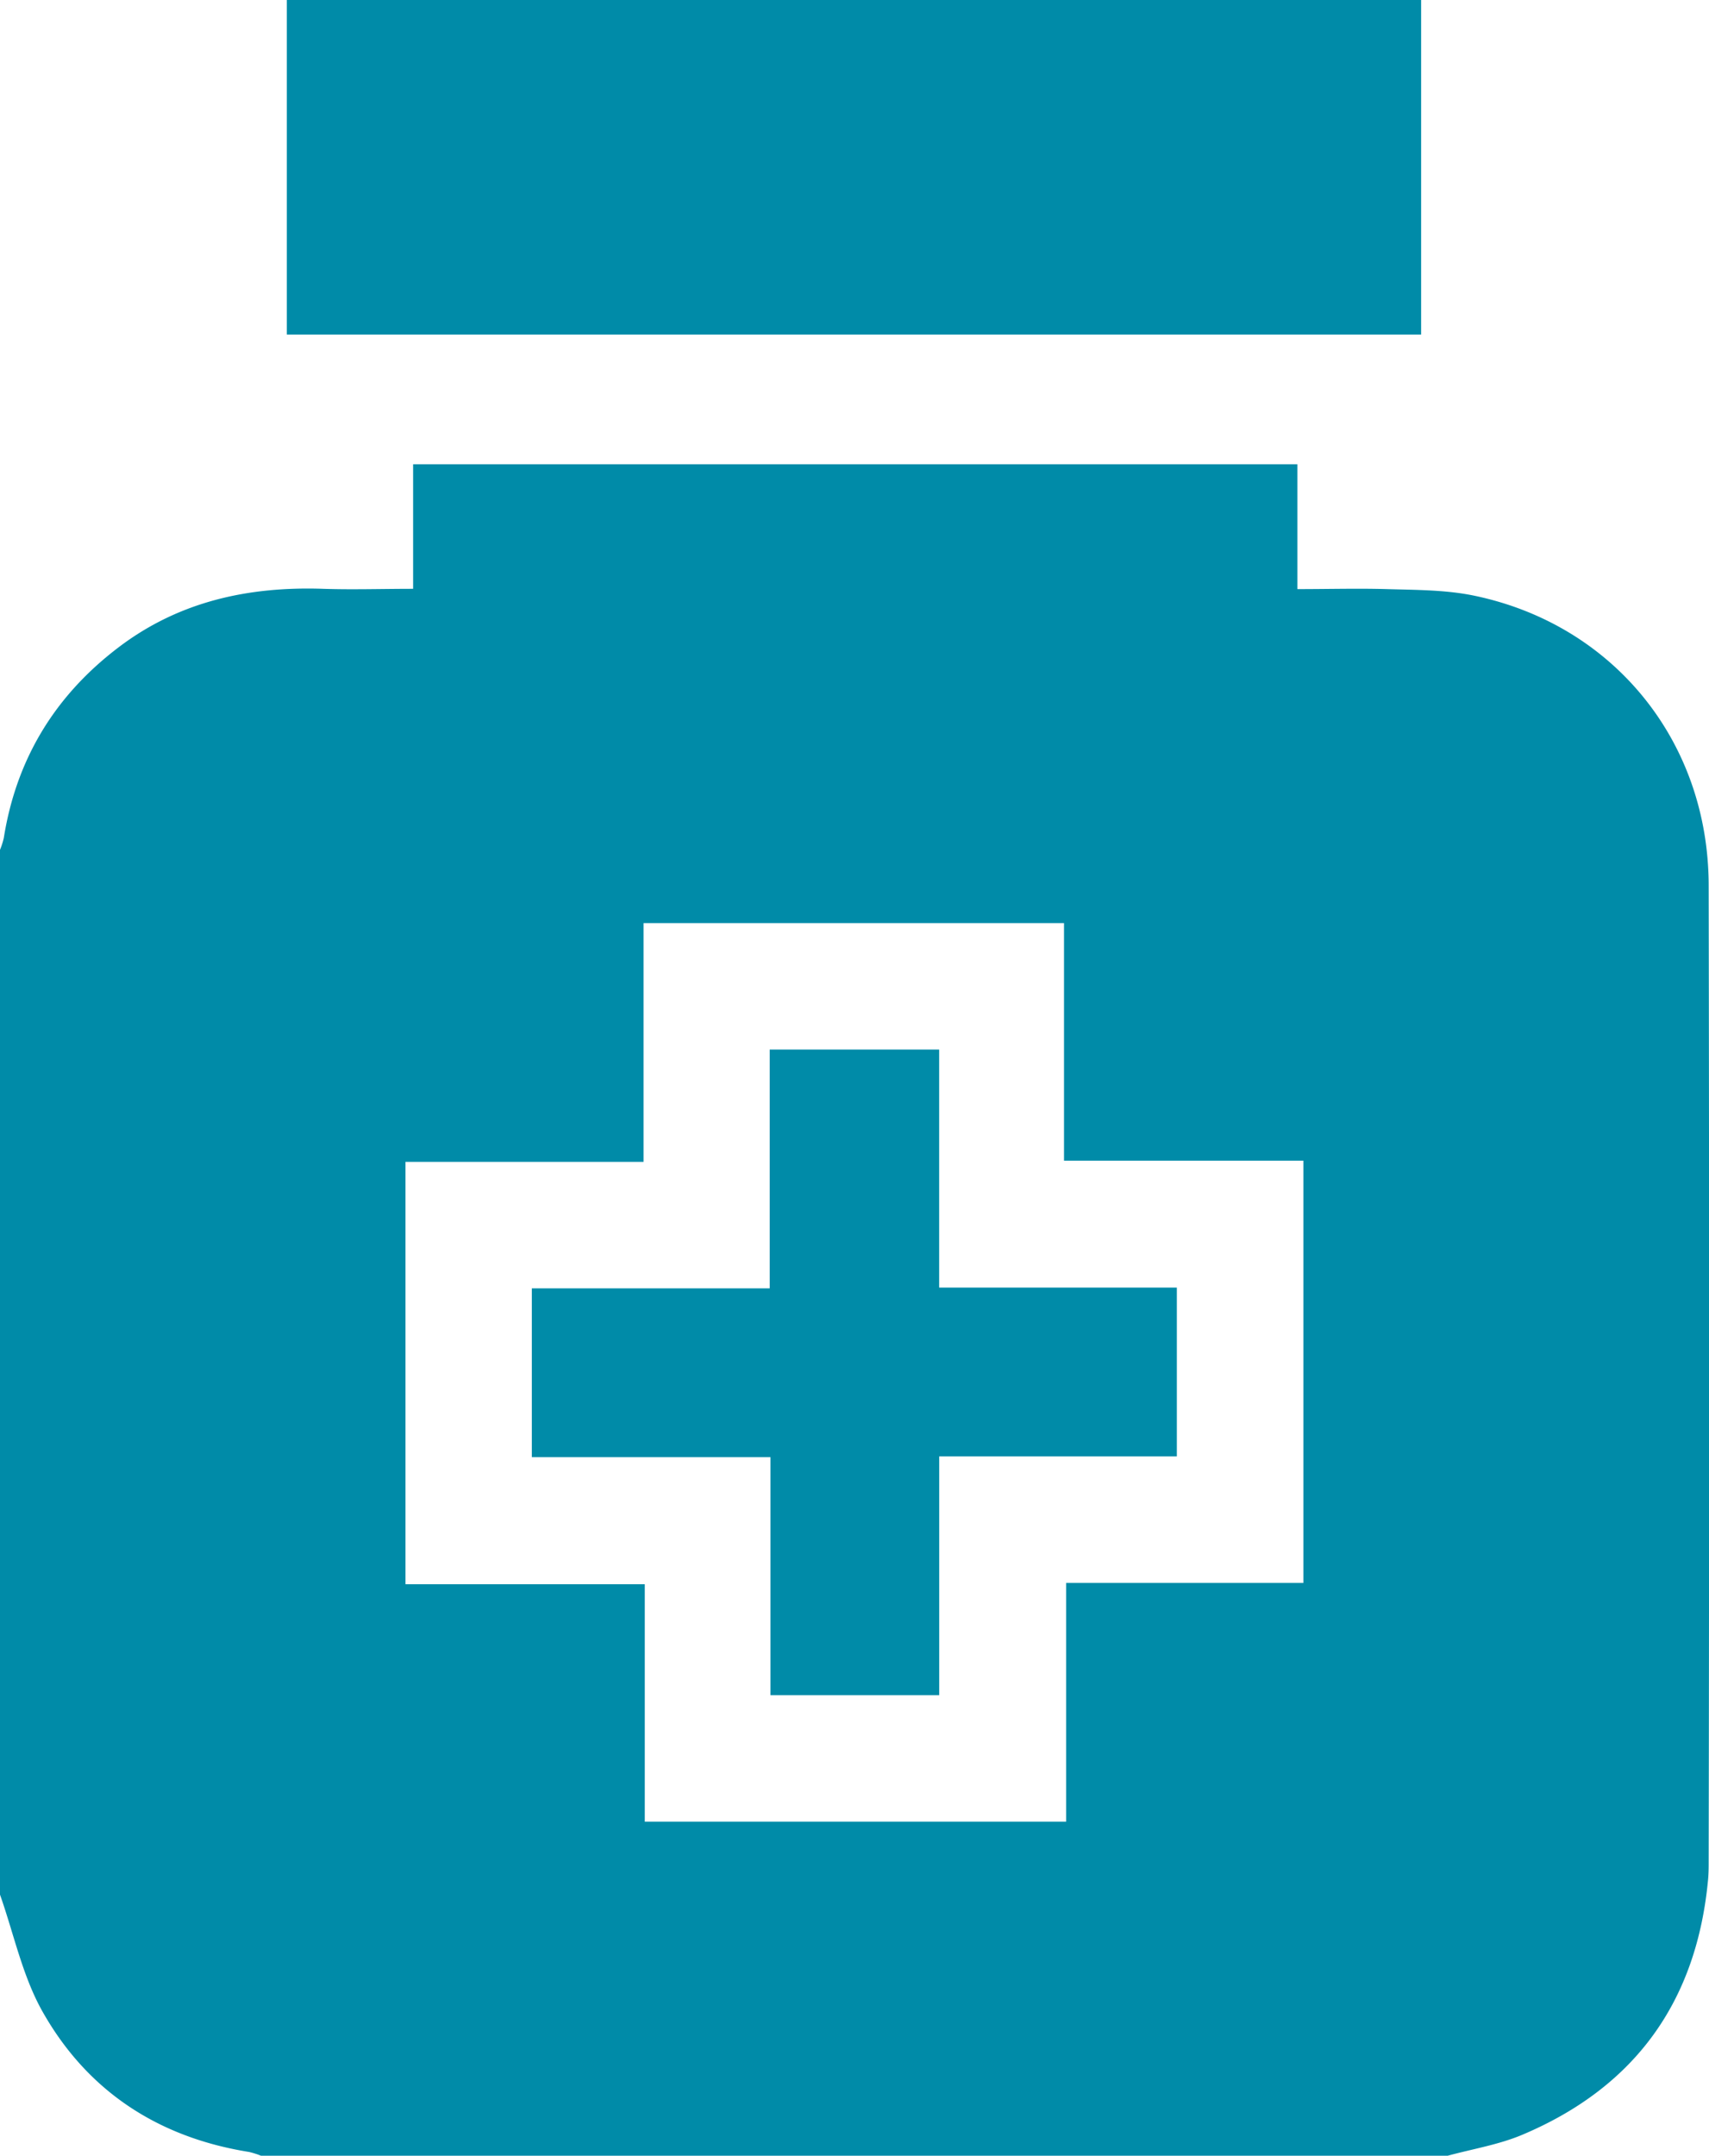
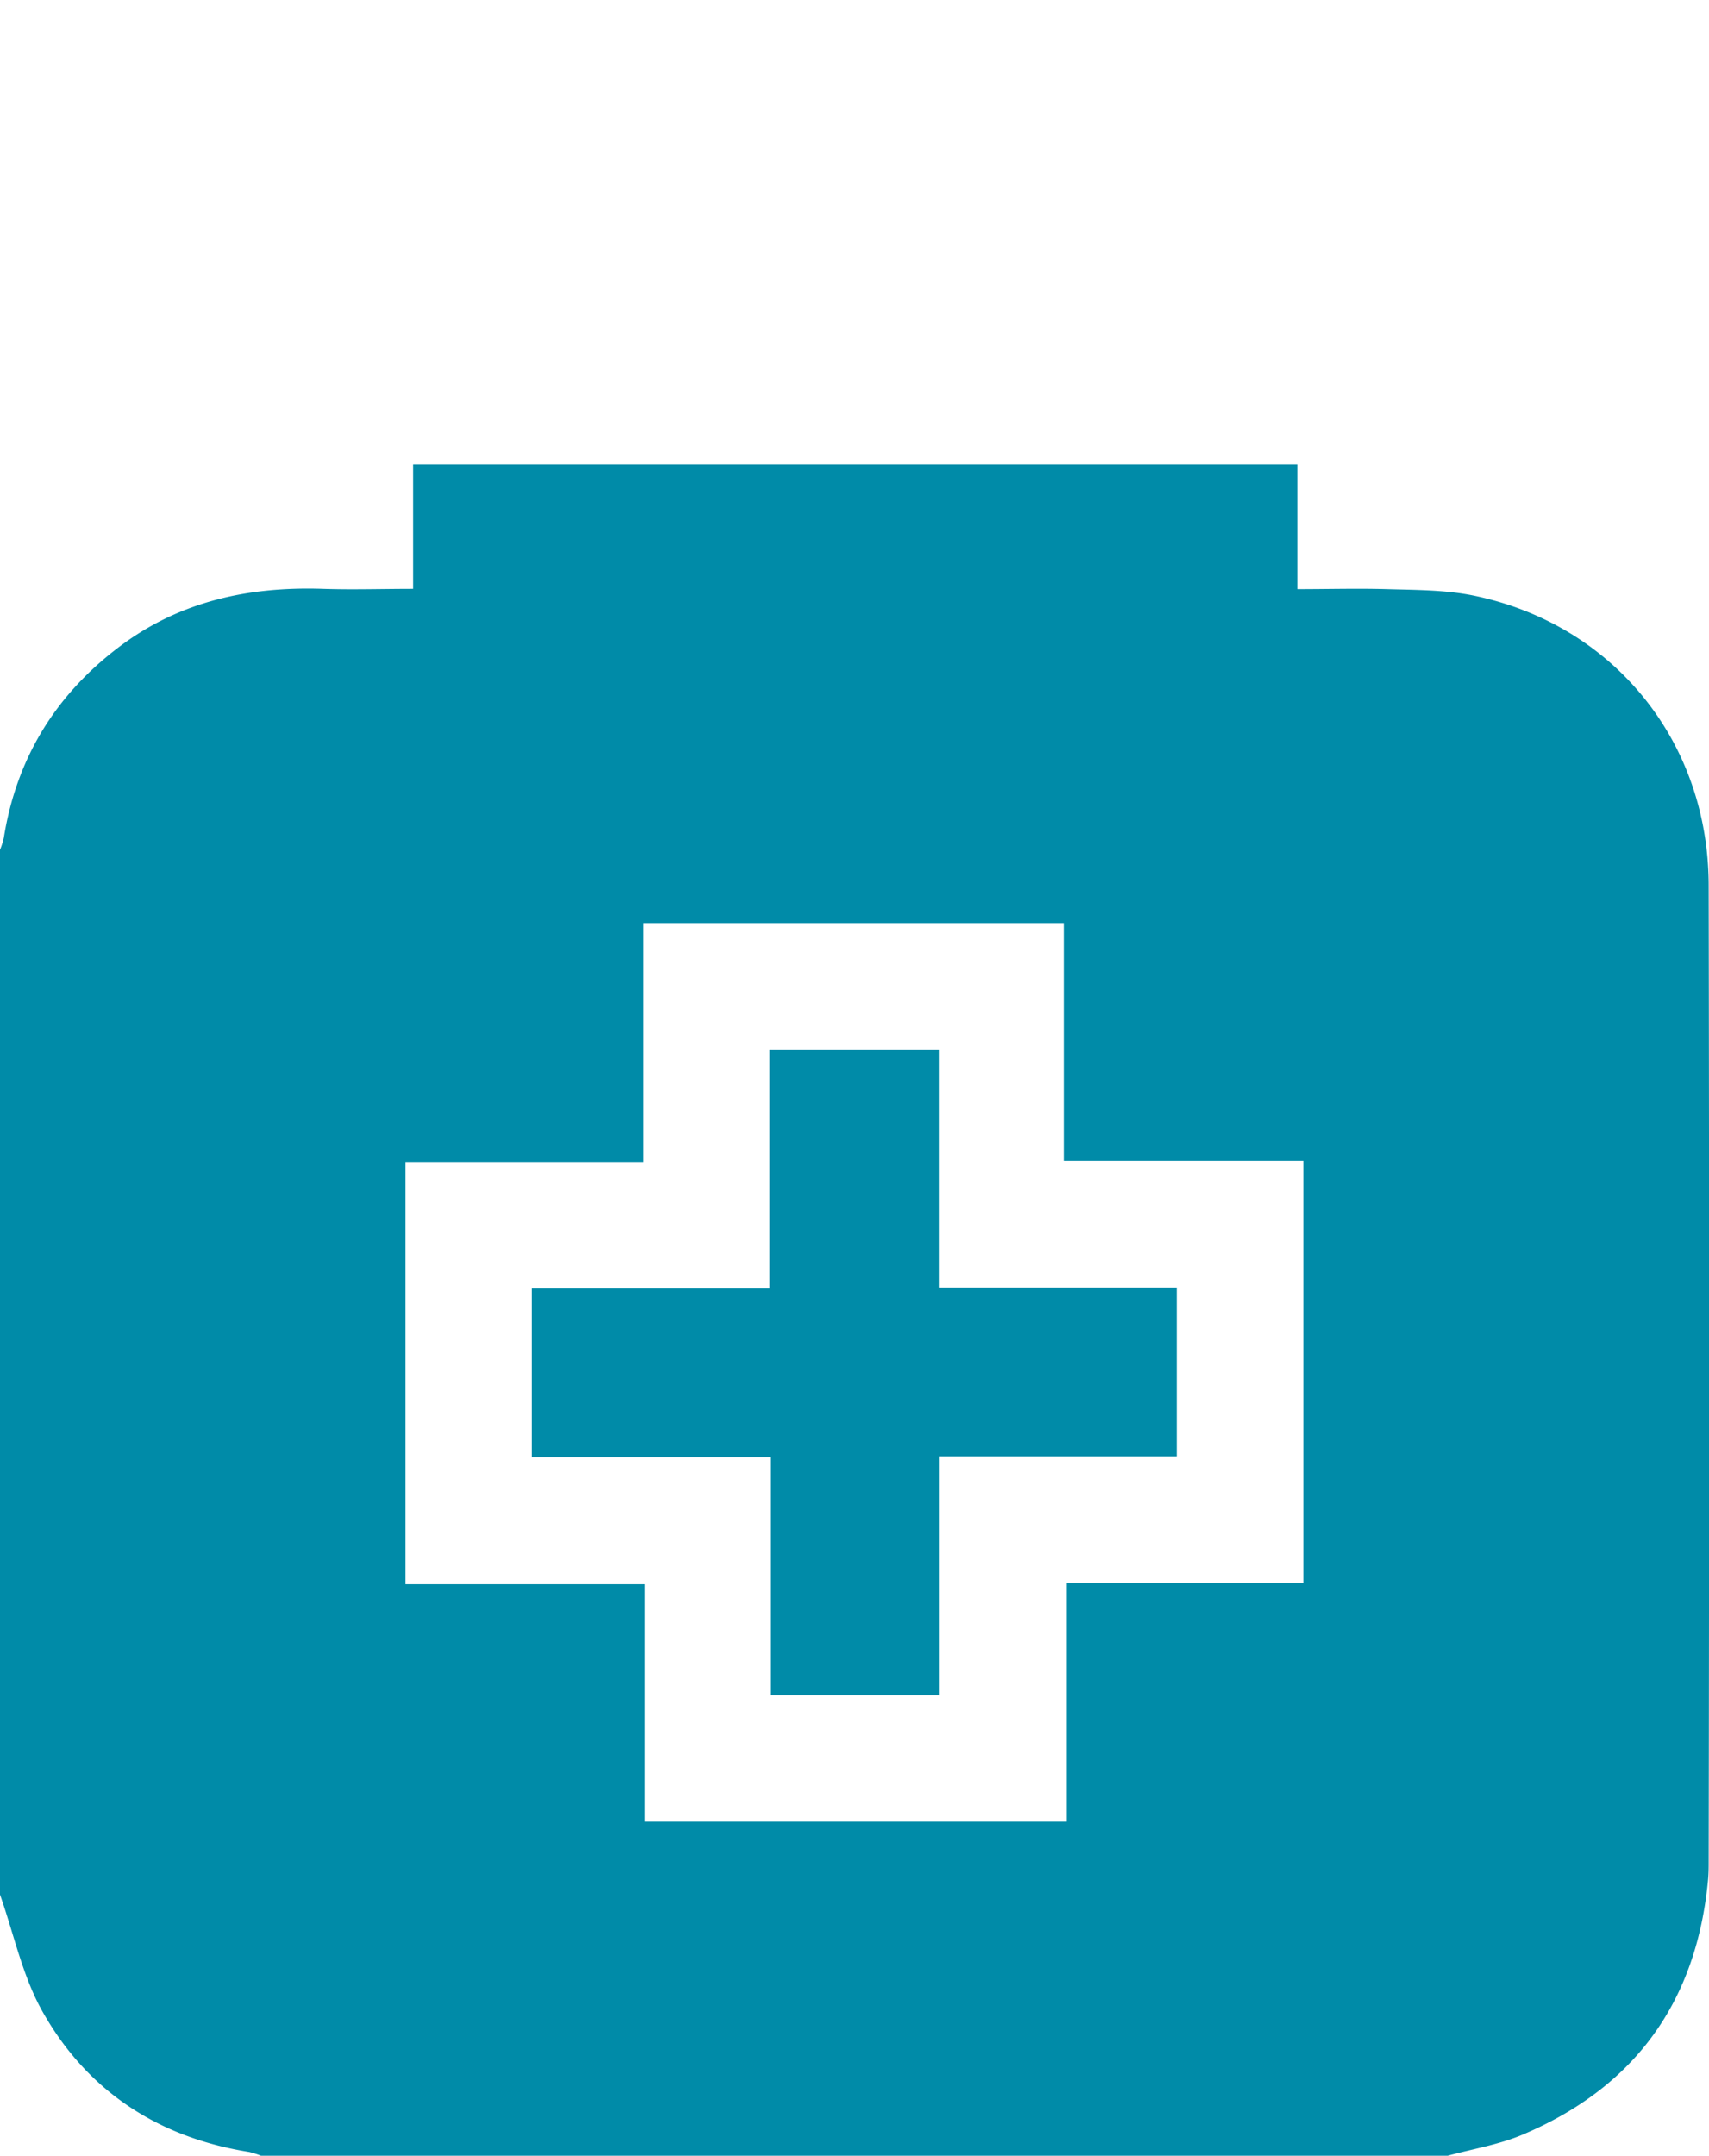
<svg xmlns="http://www.w3.org/2000/svg" viewBox="0 0 405.16 510.78">
  <defs>
    <style>.cls-1{fill:#008ba8;}</style>
  </defs>
  <g id="Layer_2" data-name="Layer 2">
    <g id="Layer_1-2" data-name="Layer 1">
      <g id="tB9wY8.tif">
        <path class="cls-1" d="M0,448.9V201.36a18.11,18.11,0,0,0,.9-2.82c3-18.82,12.22-33.84,27.36-45.28C42.59,142.44,59,138.92,76.62,139.51c6.91.23,13.84,0,21.32,0V110H307.57v29.58c7.33,0,14.29-.2,21.22,0s14.06.16,20.82,1.58c33,6.91,55.41,34.57,55.47,68.57q.21,115.5,0,231c0,1.5,0,3-.13,4.49-2.67,28.95-17.3,49.31-44.09,60.59-5.58,2.35-11.74,3.34-17.64,4.95H61.87a20.79,20.79,0,0,0-2.81-.89c-21.5-3.43-38.29-14.37-48.94-33.19C5.33,468.23,3.29,458.21,0,448.9Zm309-73.85V275H252.25V218.71H152.57v56.57H96.13V375.35h56.73v56.27h99.89V375.05Z" />
-         <path class="cls-1" d="M68,79.27V0H336.91V79.27Z" />
        <path class="cls-1" d="M222.65,248.67v56.4H279v40H222.66v56.58h-40v-56.4H126.08v-40h56.4V248.67Z" />
      </g>
    </g>
  </g>
</svg>